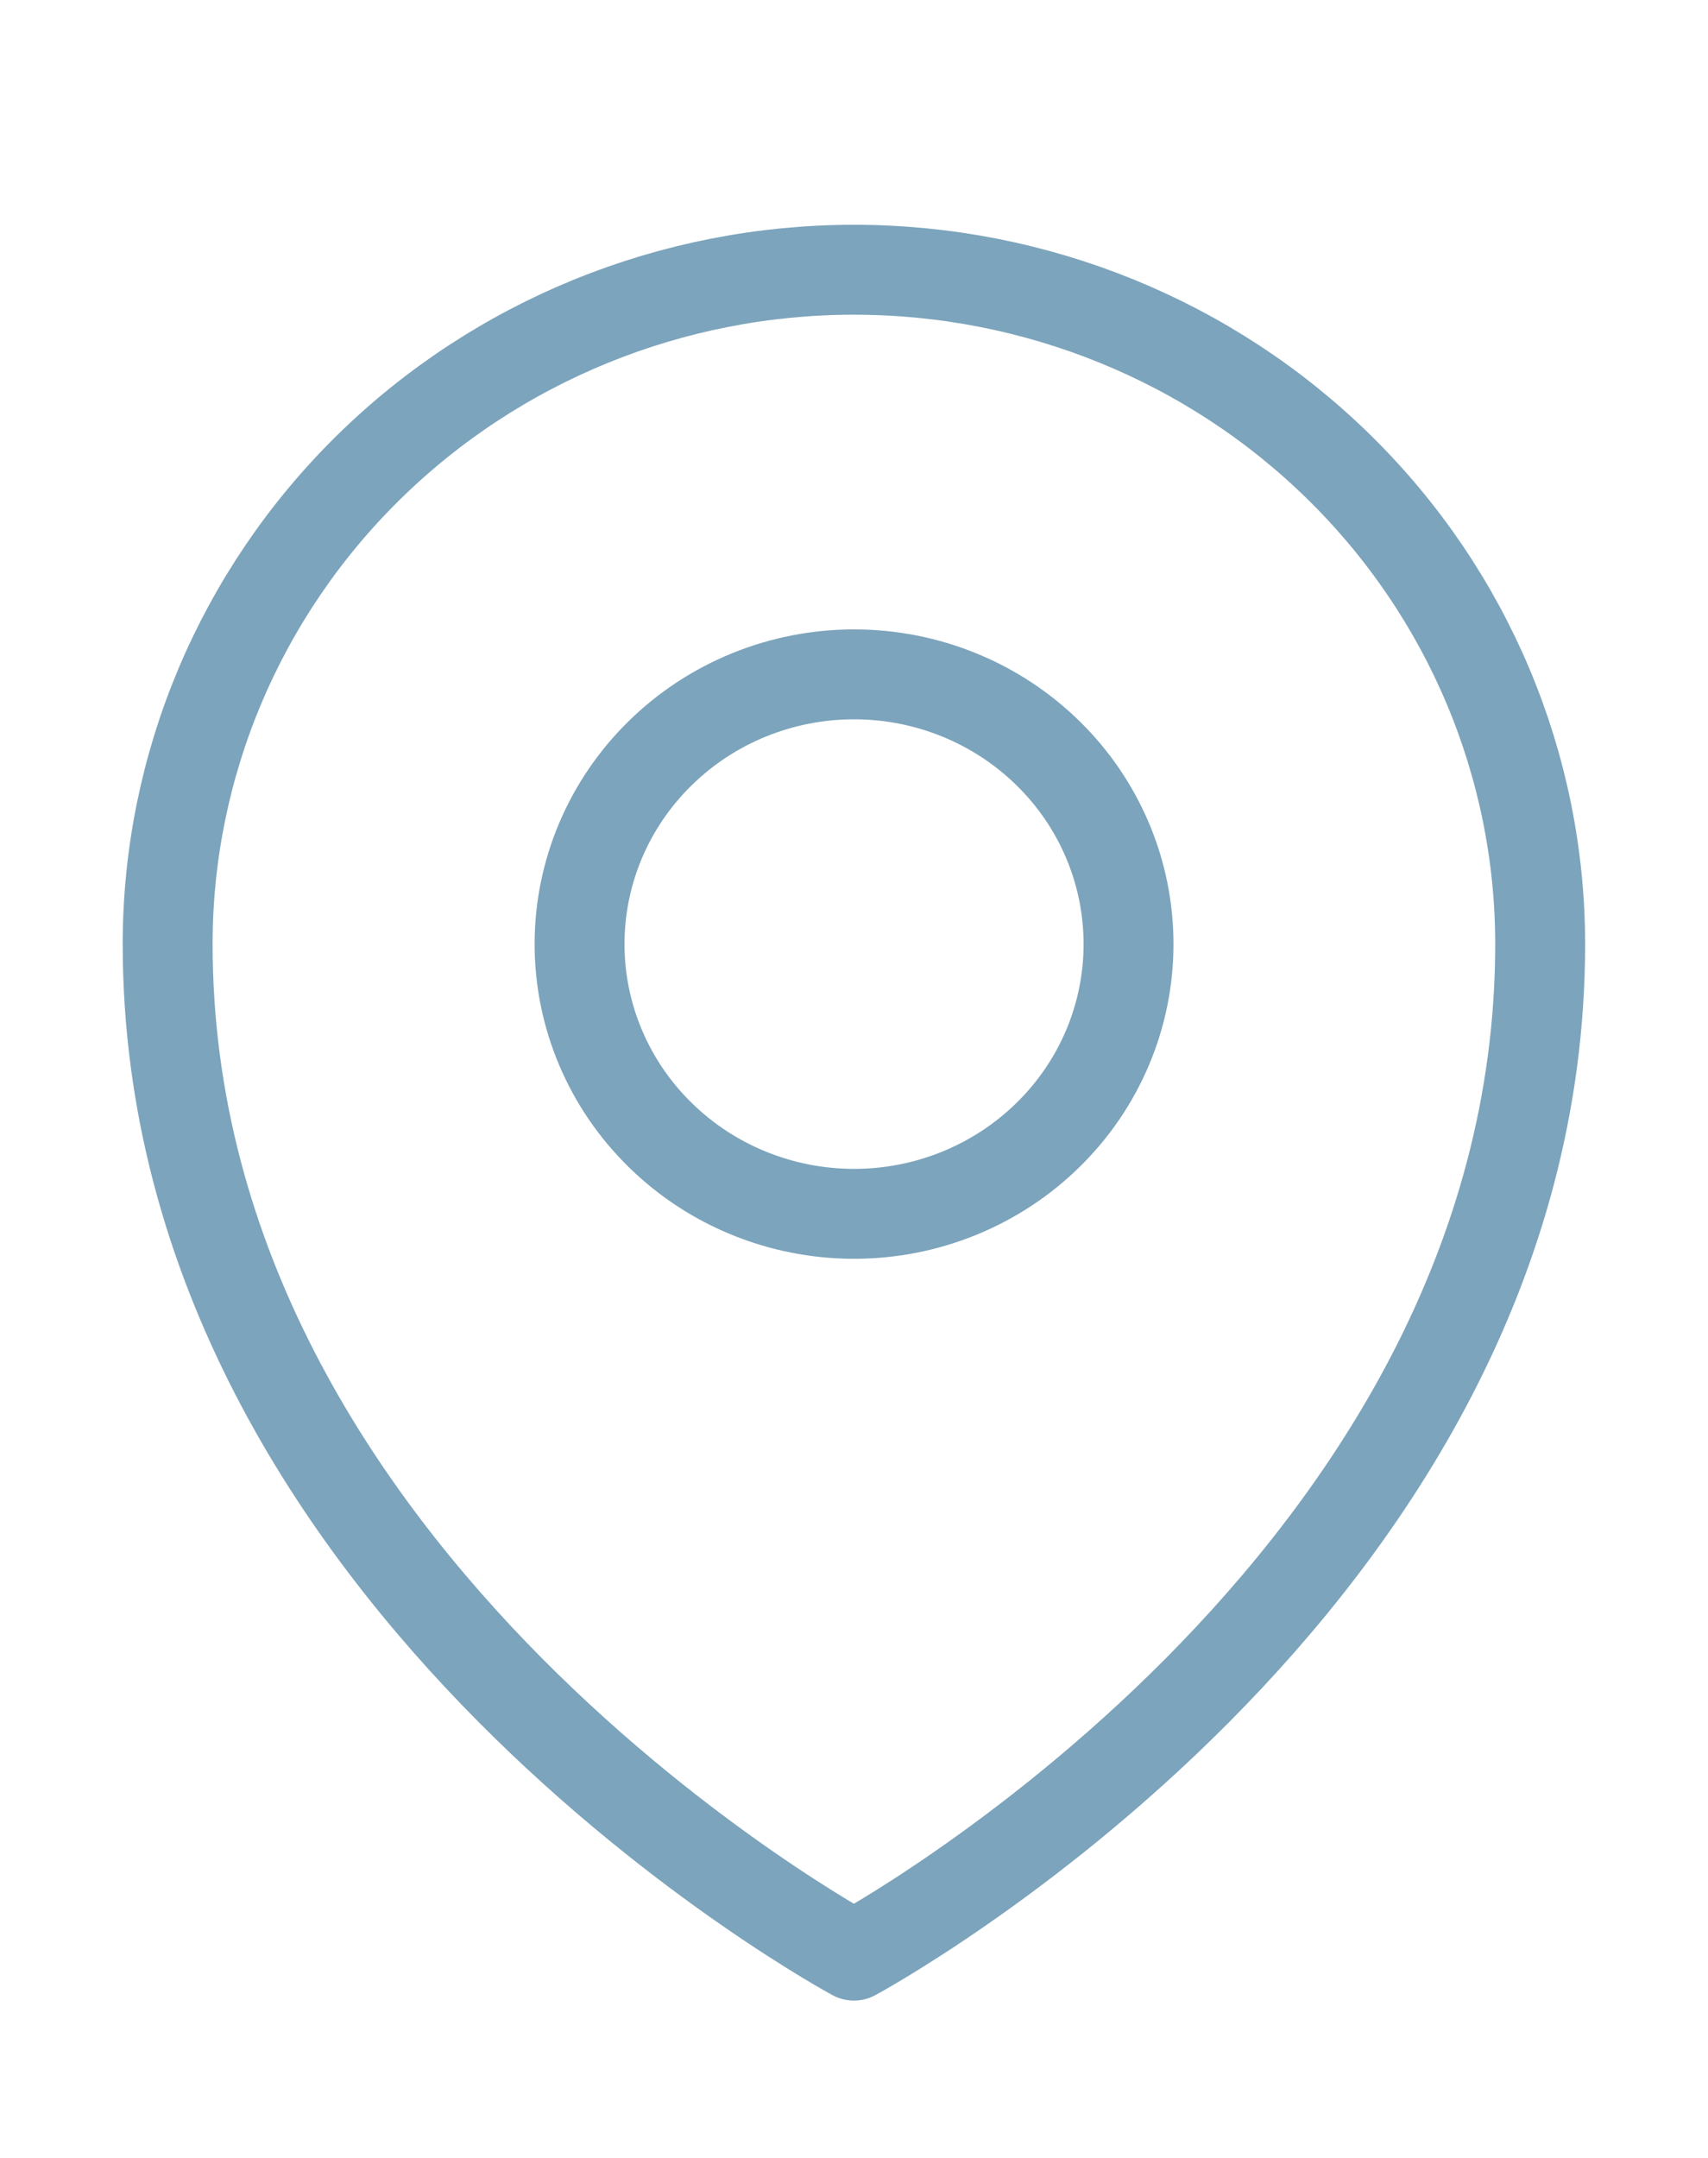
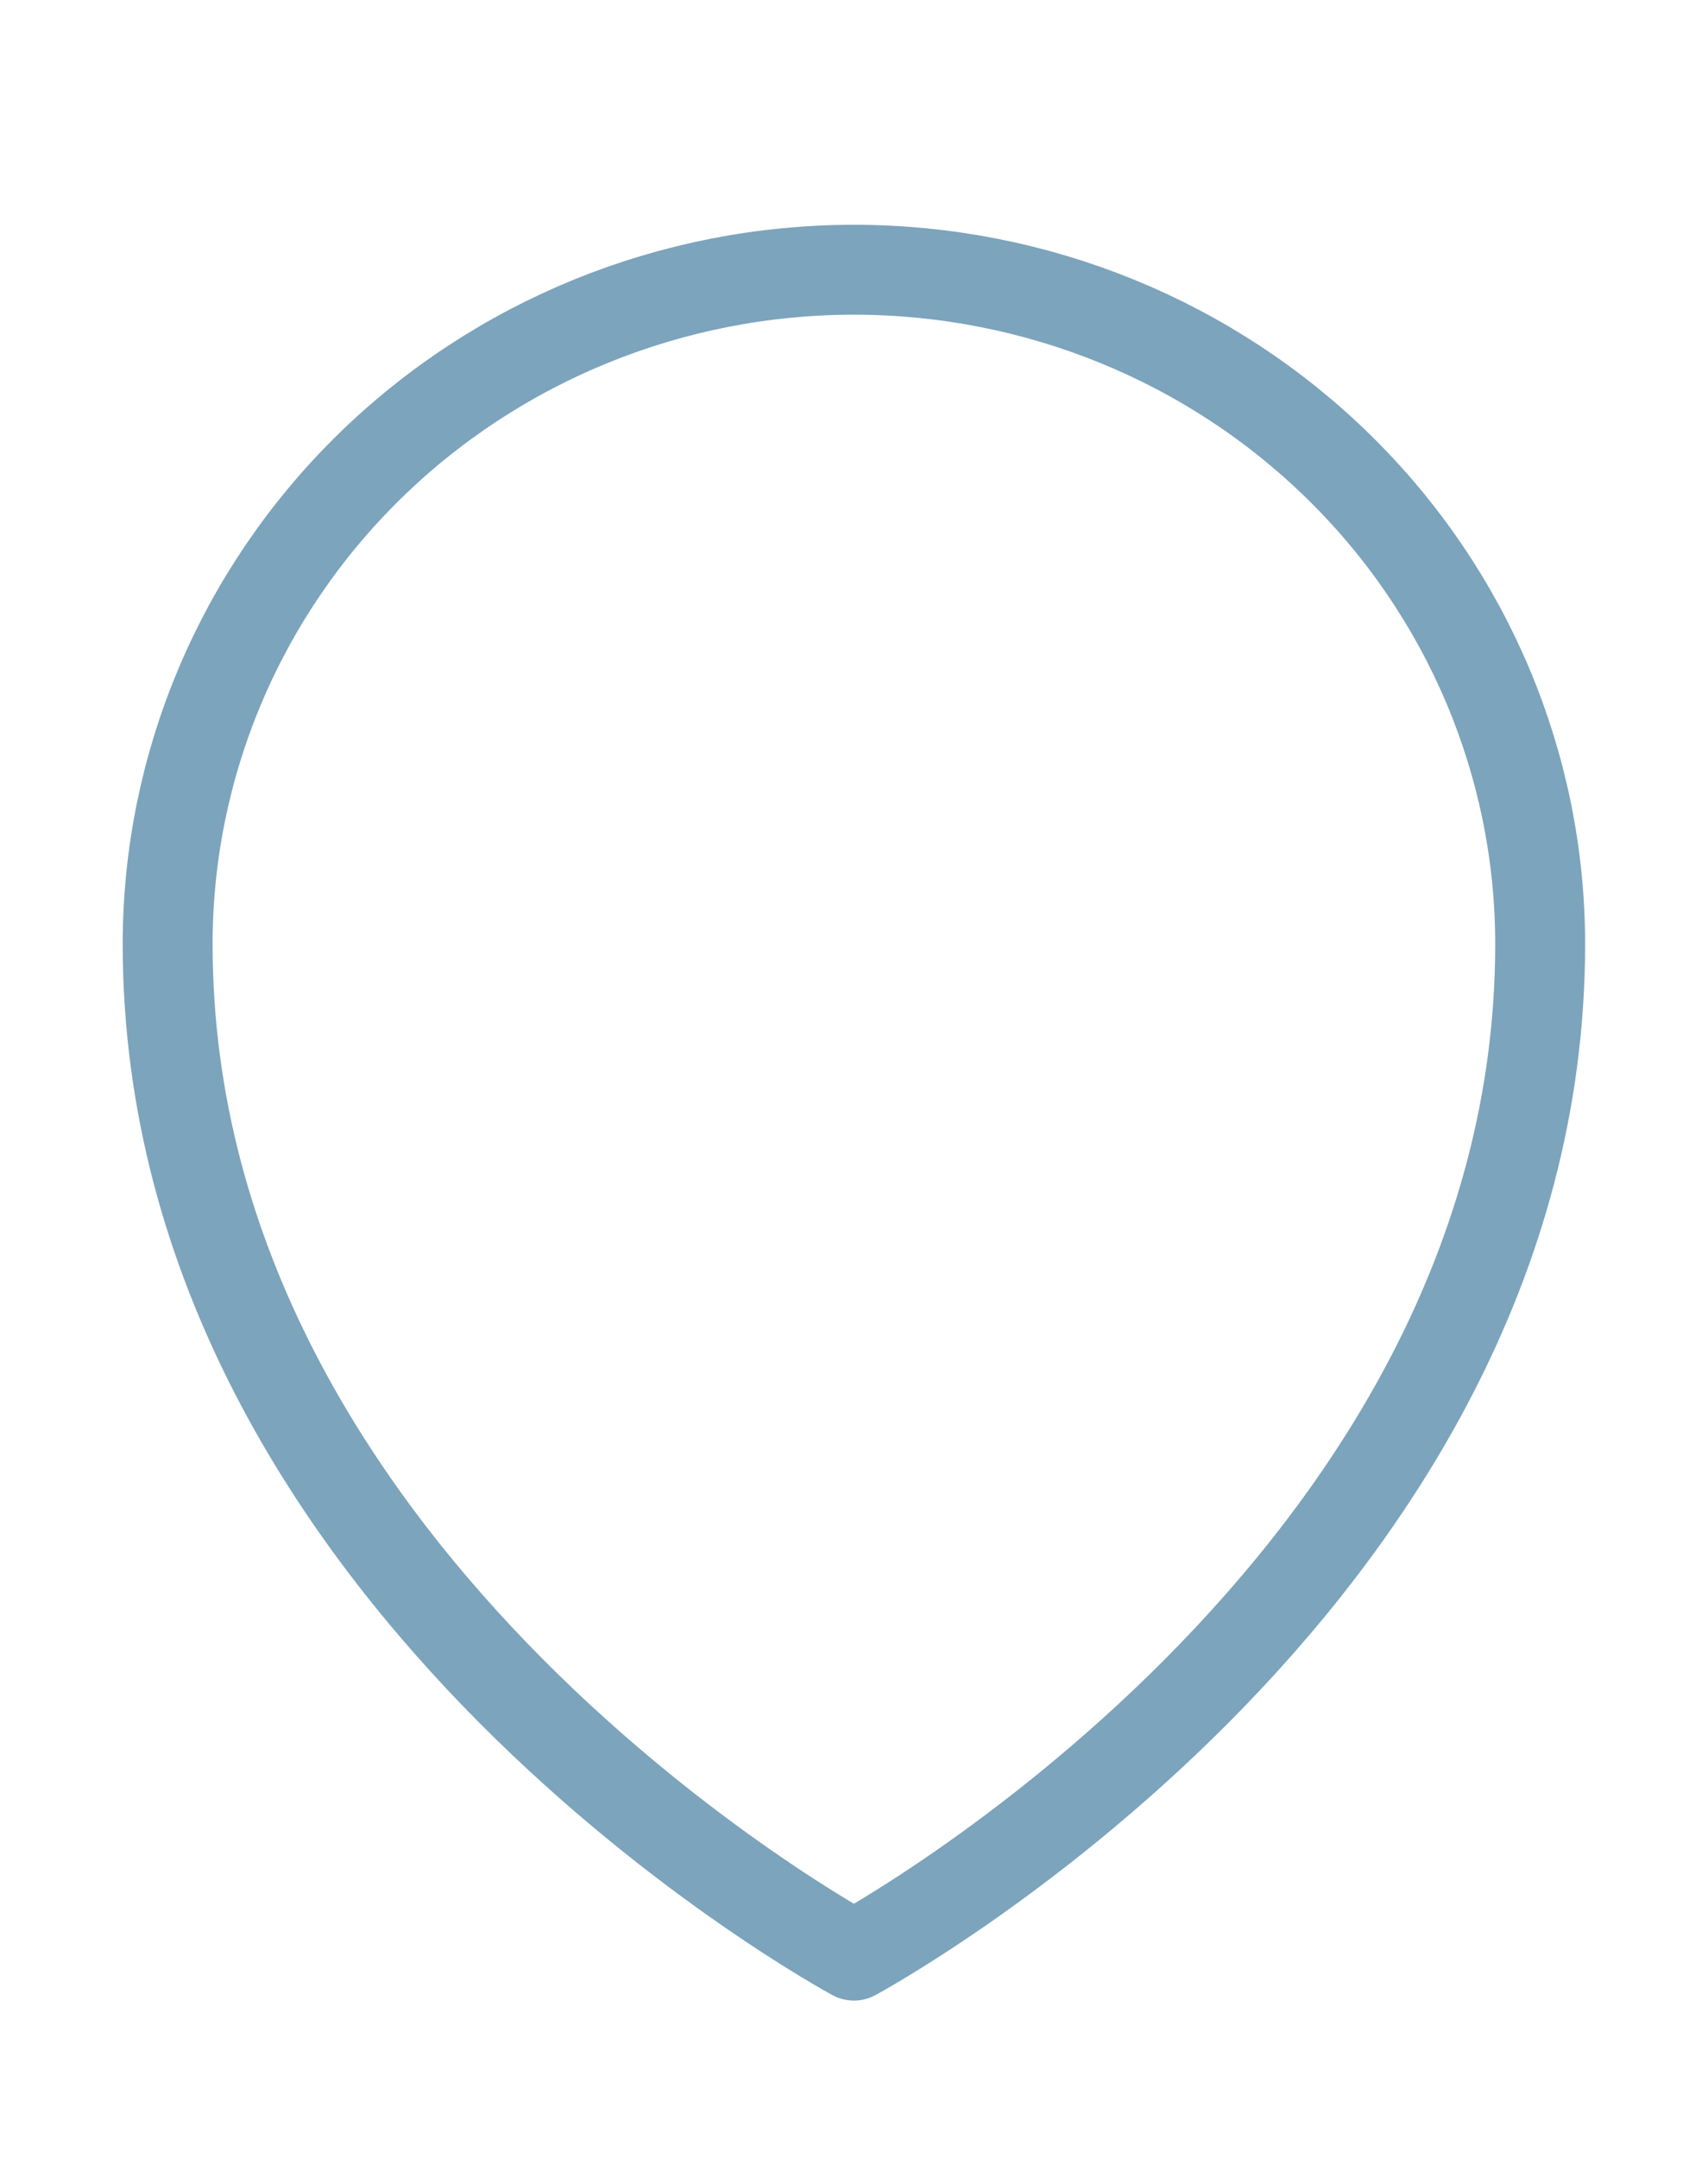
<svg xmlns="http://www.w3.org/2000/svg" width="19" height="24" viewBox="0 0 19 24" fill="none">
-   <path d="M12.554 10.5C12.554 11.296 12.233 12.059 11.66 12.621C11.087 13.184 10.311 13.5 9.501 13.5C8.691 13.5 7.914 13.184 7.342 12.621C6.769 12.059 6.447 11.296 6.447 10.5C6.447 9.704 6.769 8.941 7.342 8.379C7.914 7.816 8.691 7.5 9.501 7.5C10.311 7.5 11.087 7.816 11.66 8.379C12.233 8.941 12.554 9.704 12.554 10.5Z" stroke="#7CA4BC" stroke-linecap="round" stroke-linejoin="round" />
  <path d="M17.133 10.5C17.133 17.642 9.499 21.75 9.499 21.75C9.499 21.75 1.865 17.642 1.865 10.5C1.865 8.511 2.67 6.603 4.101 5.197C5.533 3.79 7.475 3 9.499 3C11.524 3 13.466 3.79 14.897 5.197C16.329 6.603 17.133 8.511 17.133 10.5Z" stroke="#7CA4BC" stroke-linecap="round" stroke-linejoin="round" />
</svg>